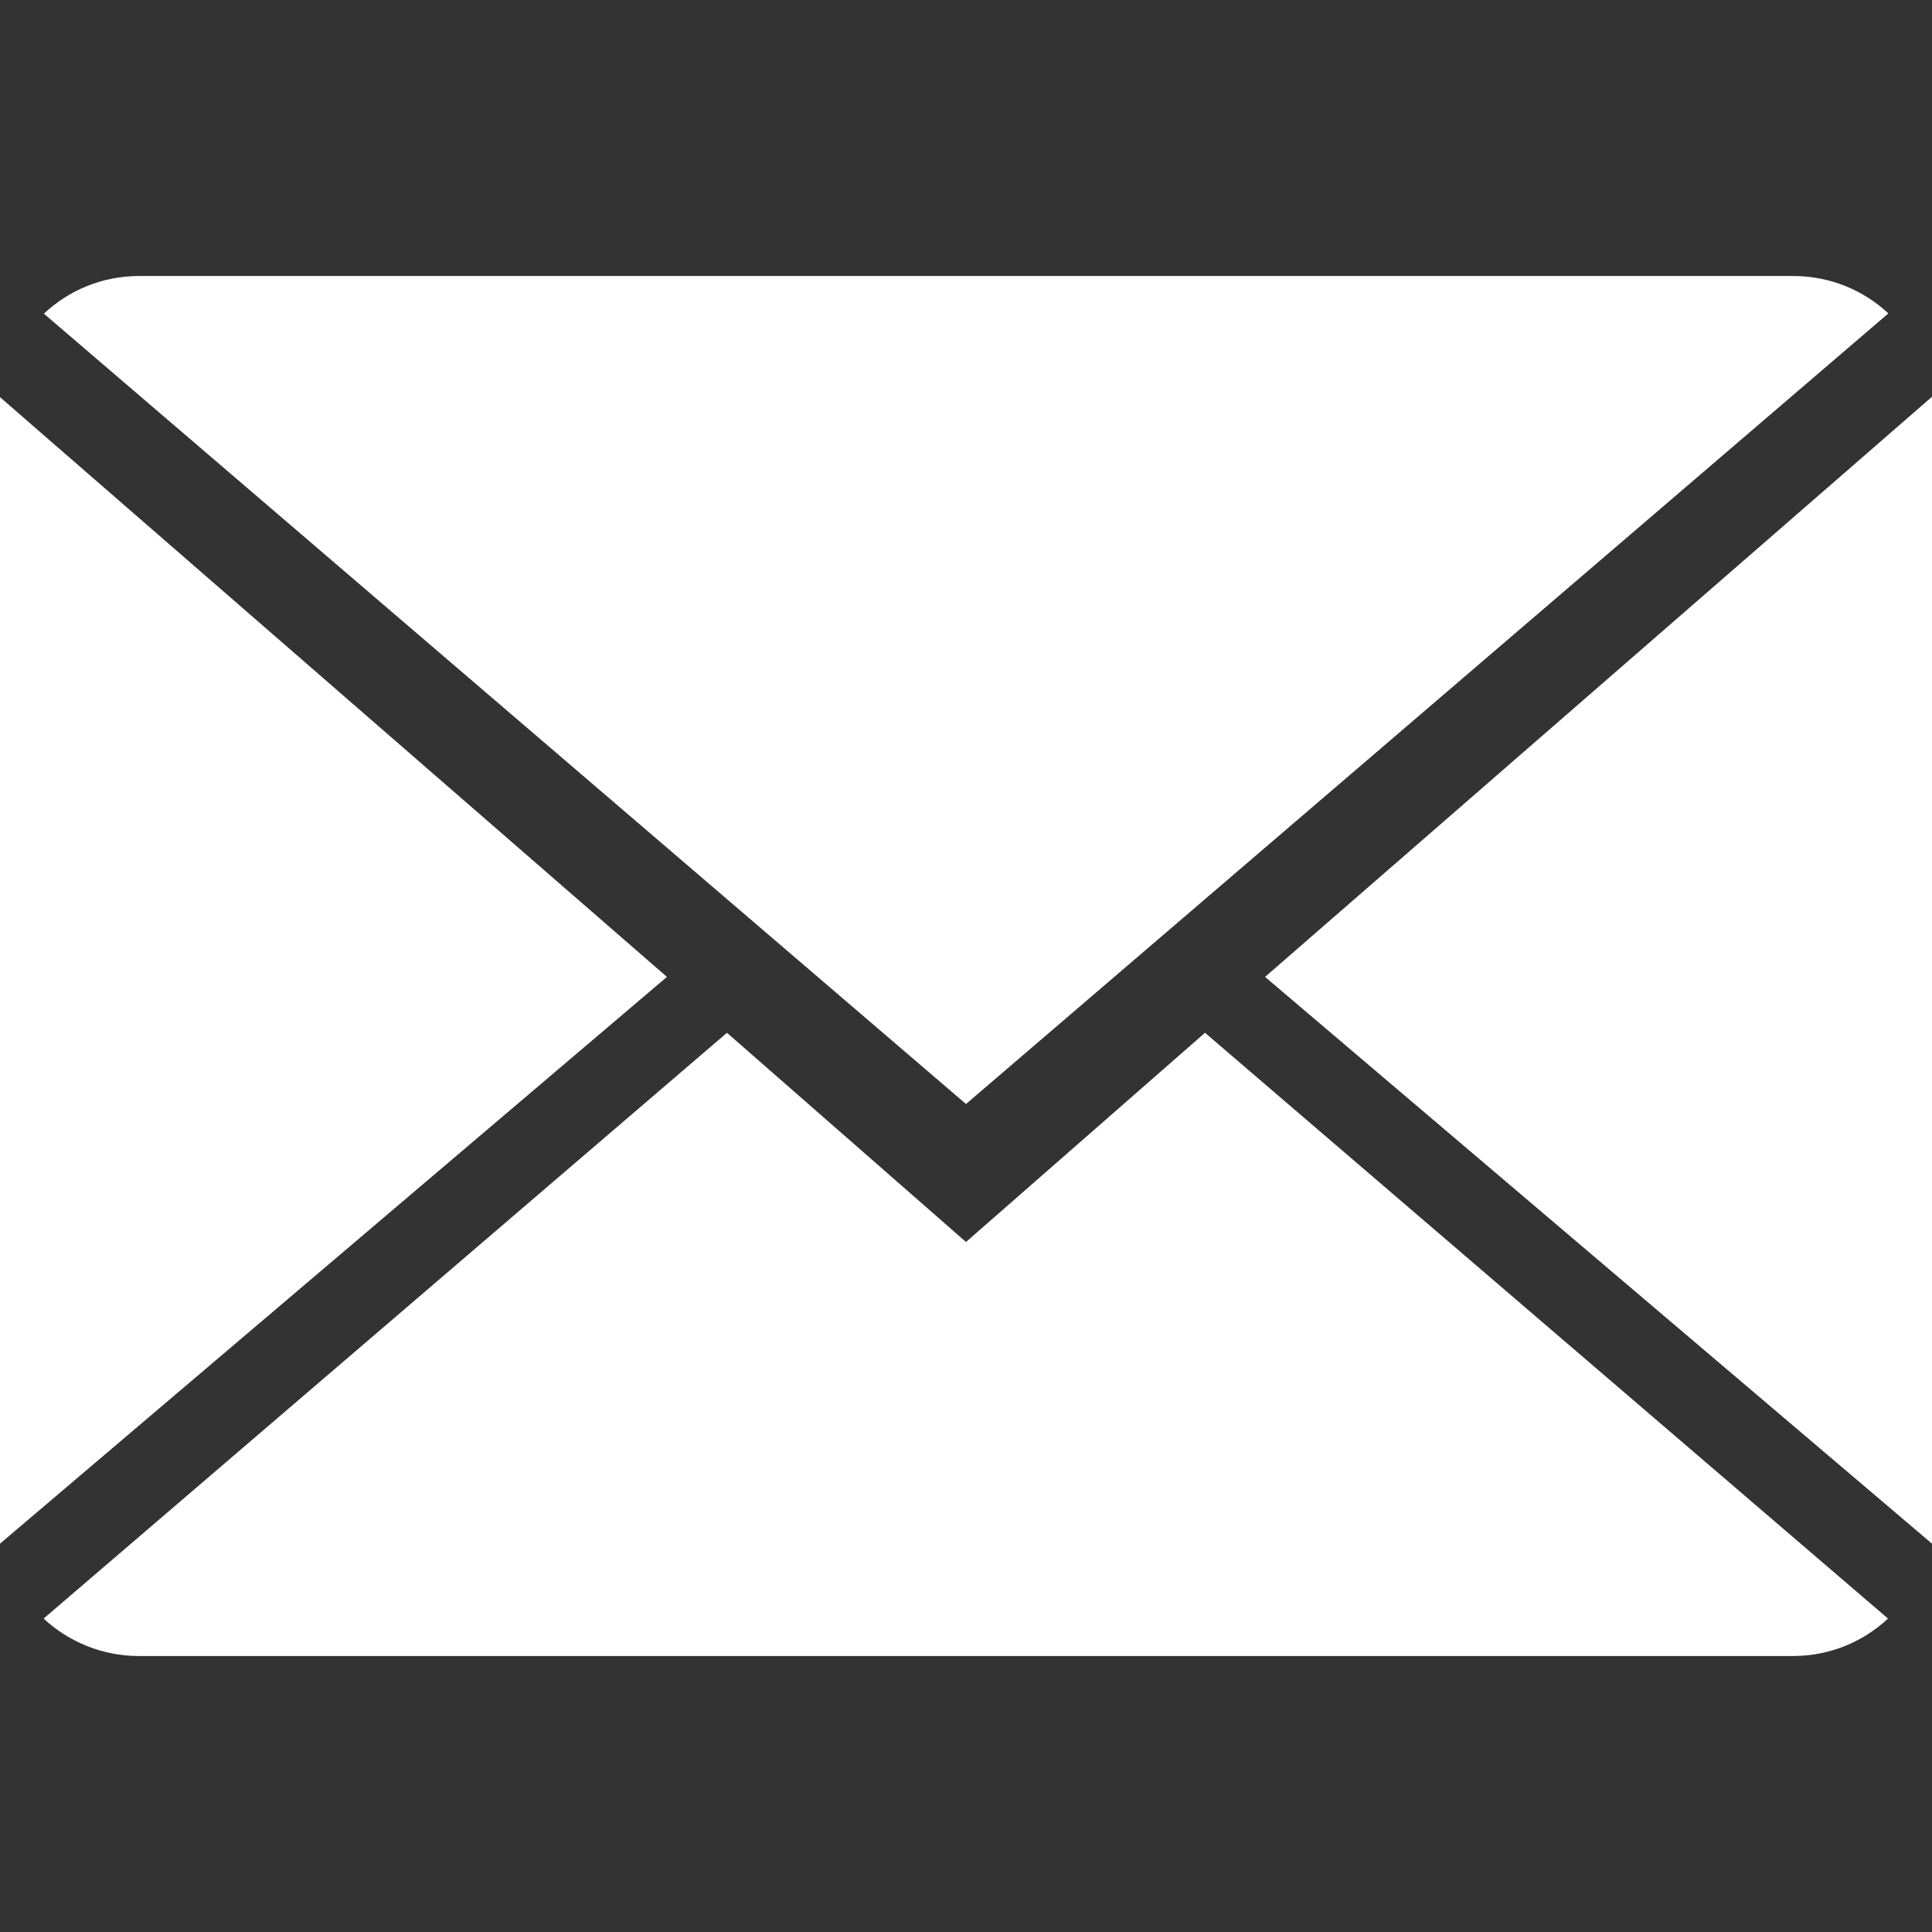
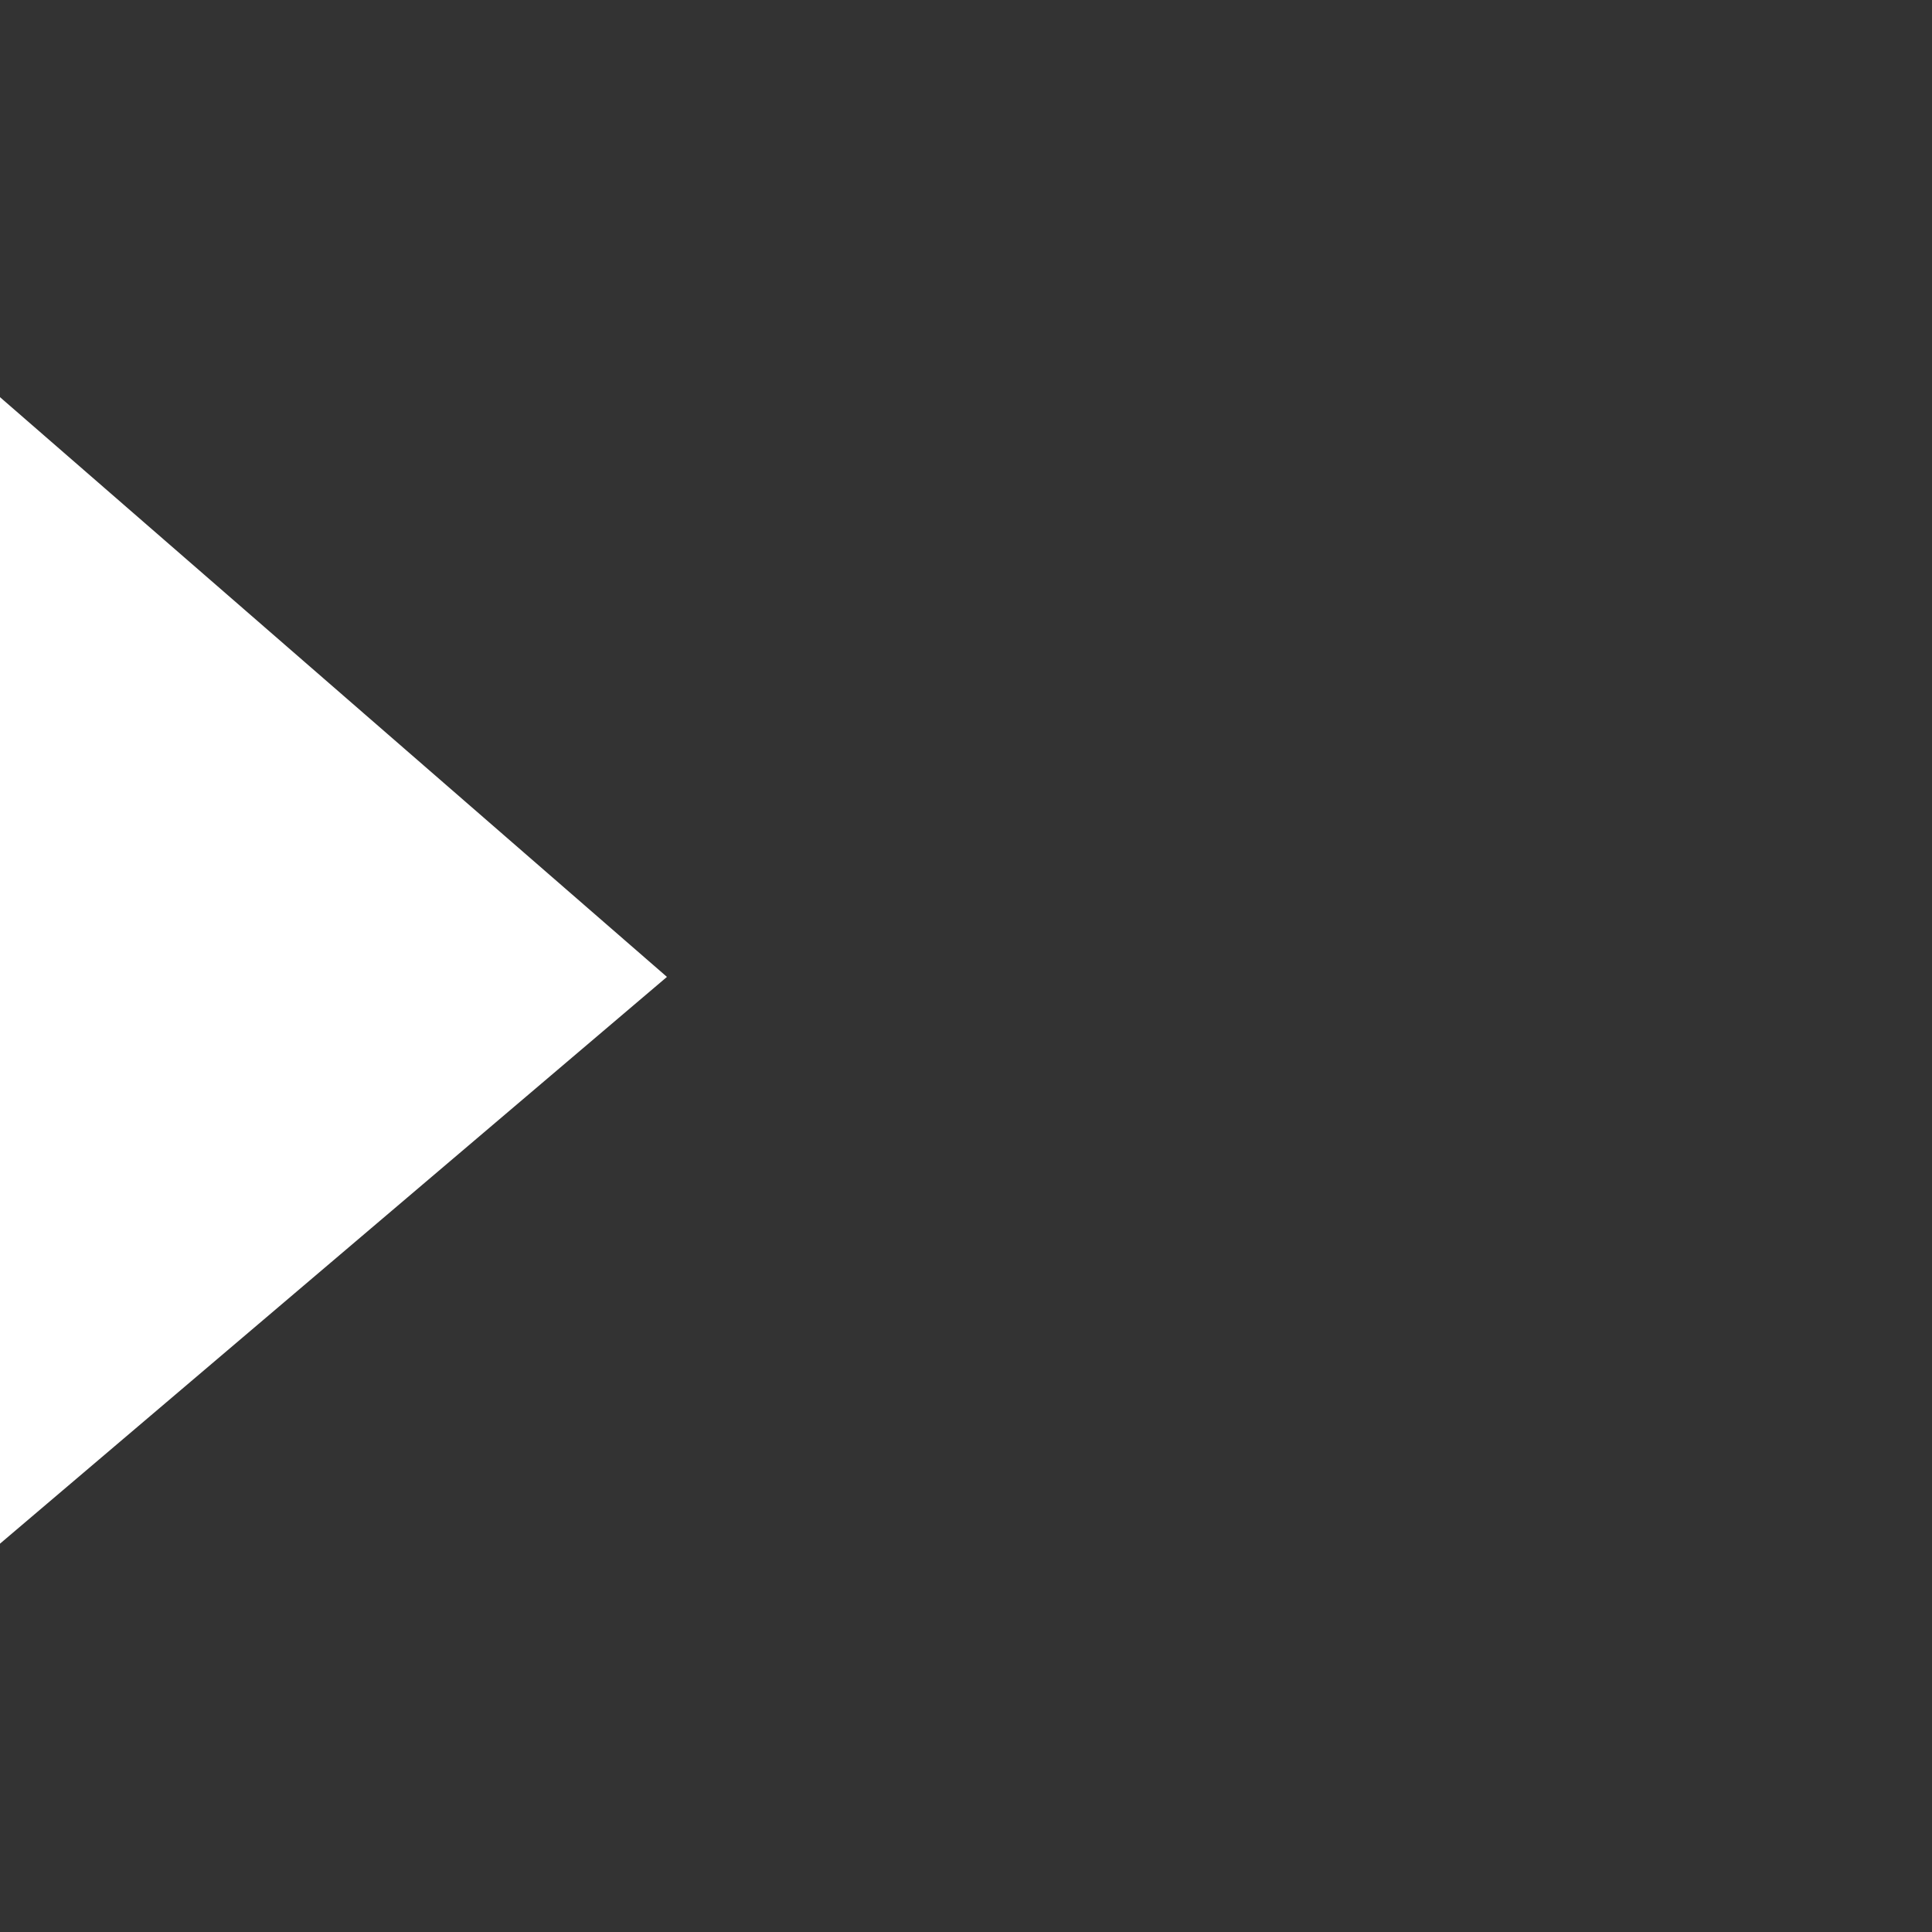
<svg xmlns="http://www.w3.org/2000/svg" version="1.1" id="Capa_1" x="0px" y="0px" width="100px" height="100px" viewBox="0 0 100 100" enable-background="new 0 0 100 100" xml:space="preserve">
  <rect x="0" y="0" width="100" height="100" fill="#333333" stroke="none" />
  <g>
    <g>
-       <path fill="#FFFFFF" d="M50,64.285L37.628,53.457L2.257,83.777c1.286,1.193,3.021,1.938,4.936,1.938h85.614    c1.908,0,3.637-0.742,4.916-1.938l-35.352-30.32L50,64.285z" />
-       <path fill="#FFFFFF" d="M97.742,16.222c-1.285-1.2-3.014-1.936-4.936-1.936H7.193c-1.907,0-3.636,0.743-4.921,1.95L50,57.143    L97.742,16.222z" />
      <polygon fill="#FFFFFF" points="0,20.557 0,79.9 34.521,50.564   " />
-       <polygon fill="#FFFFFF" points="65.479,50.564 100,79.9 100,20.536   " />
    </g>
  </g>
</svg>